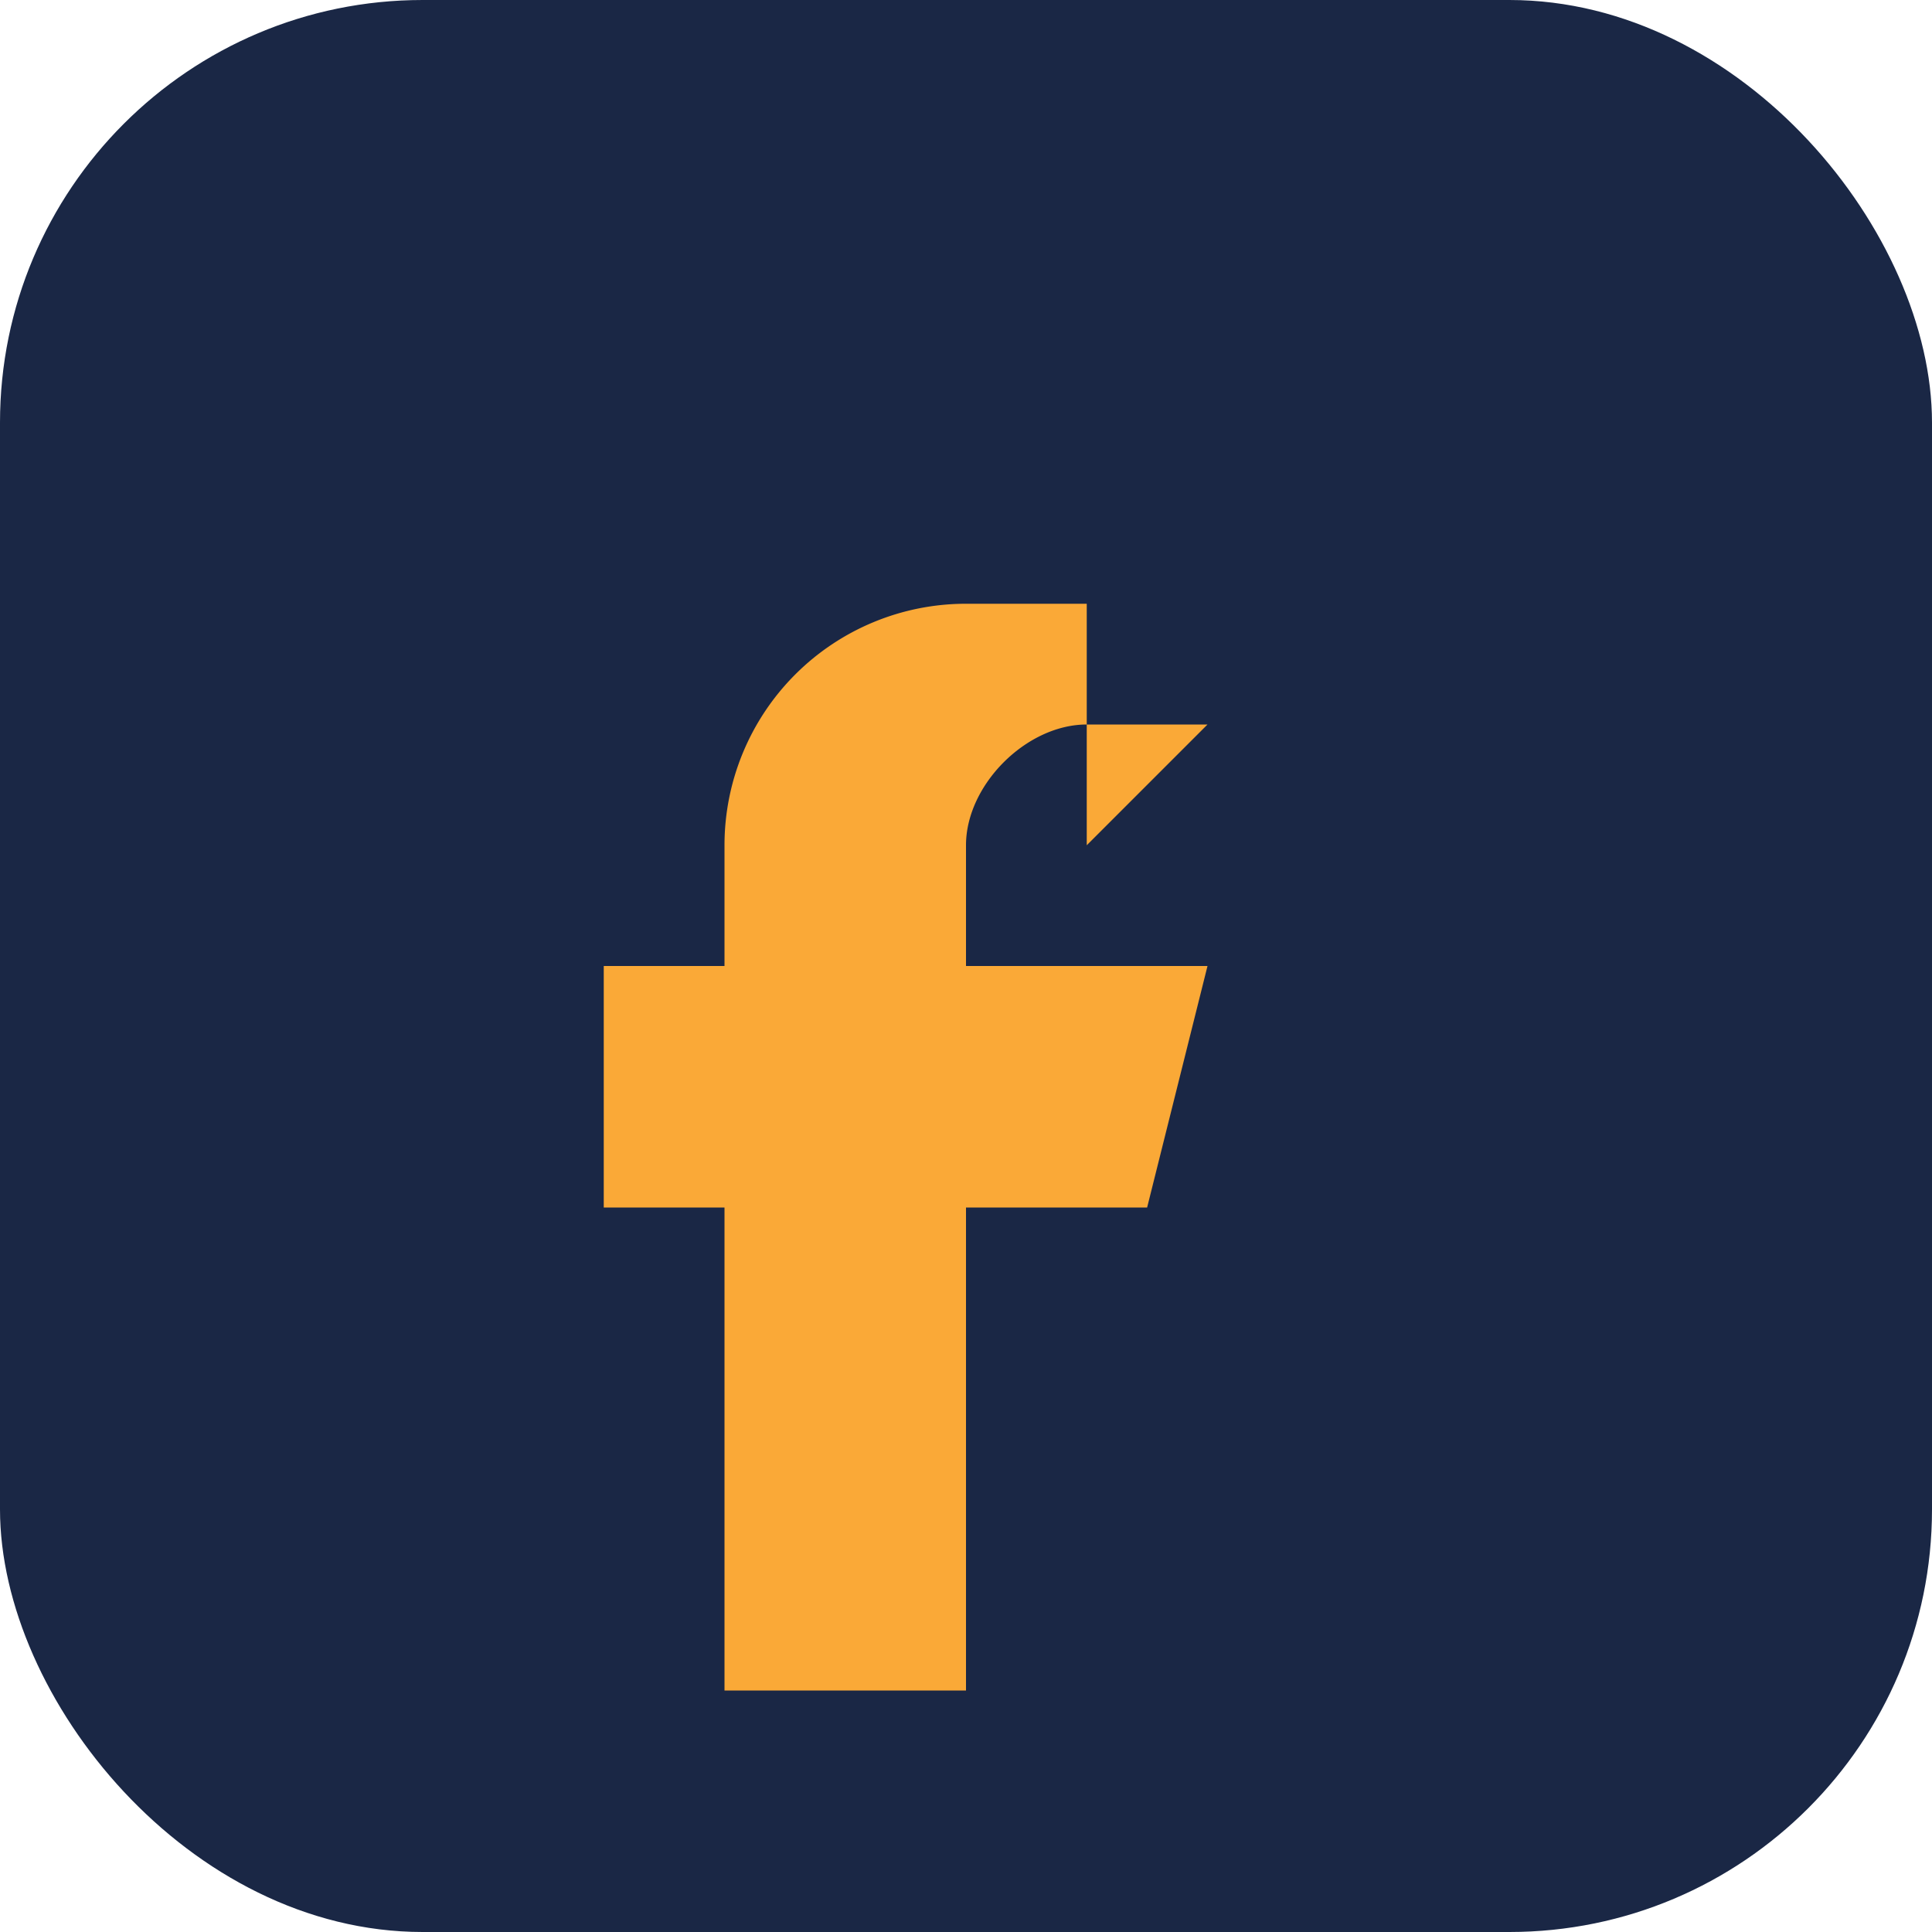
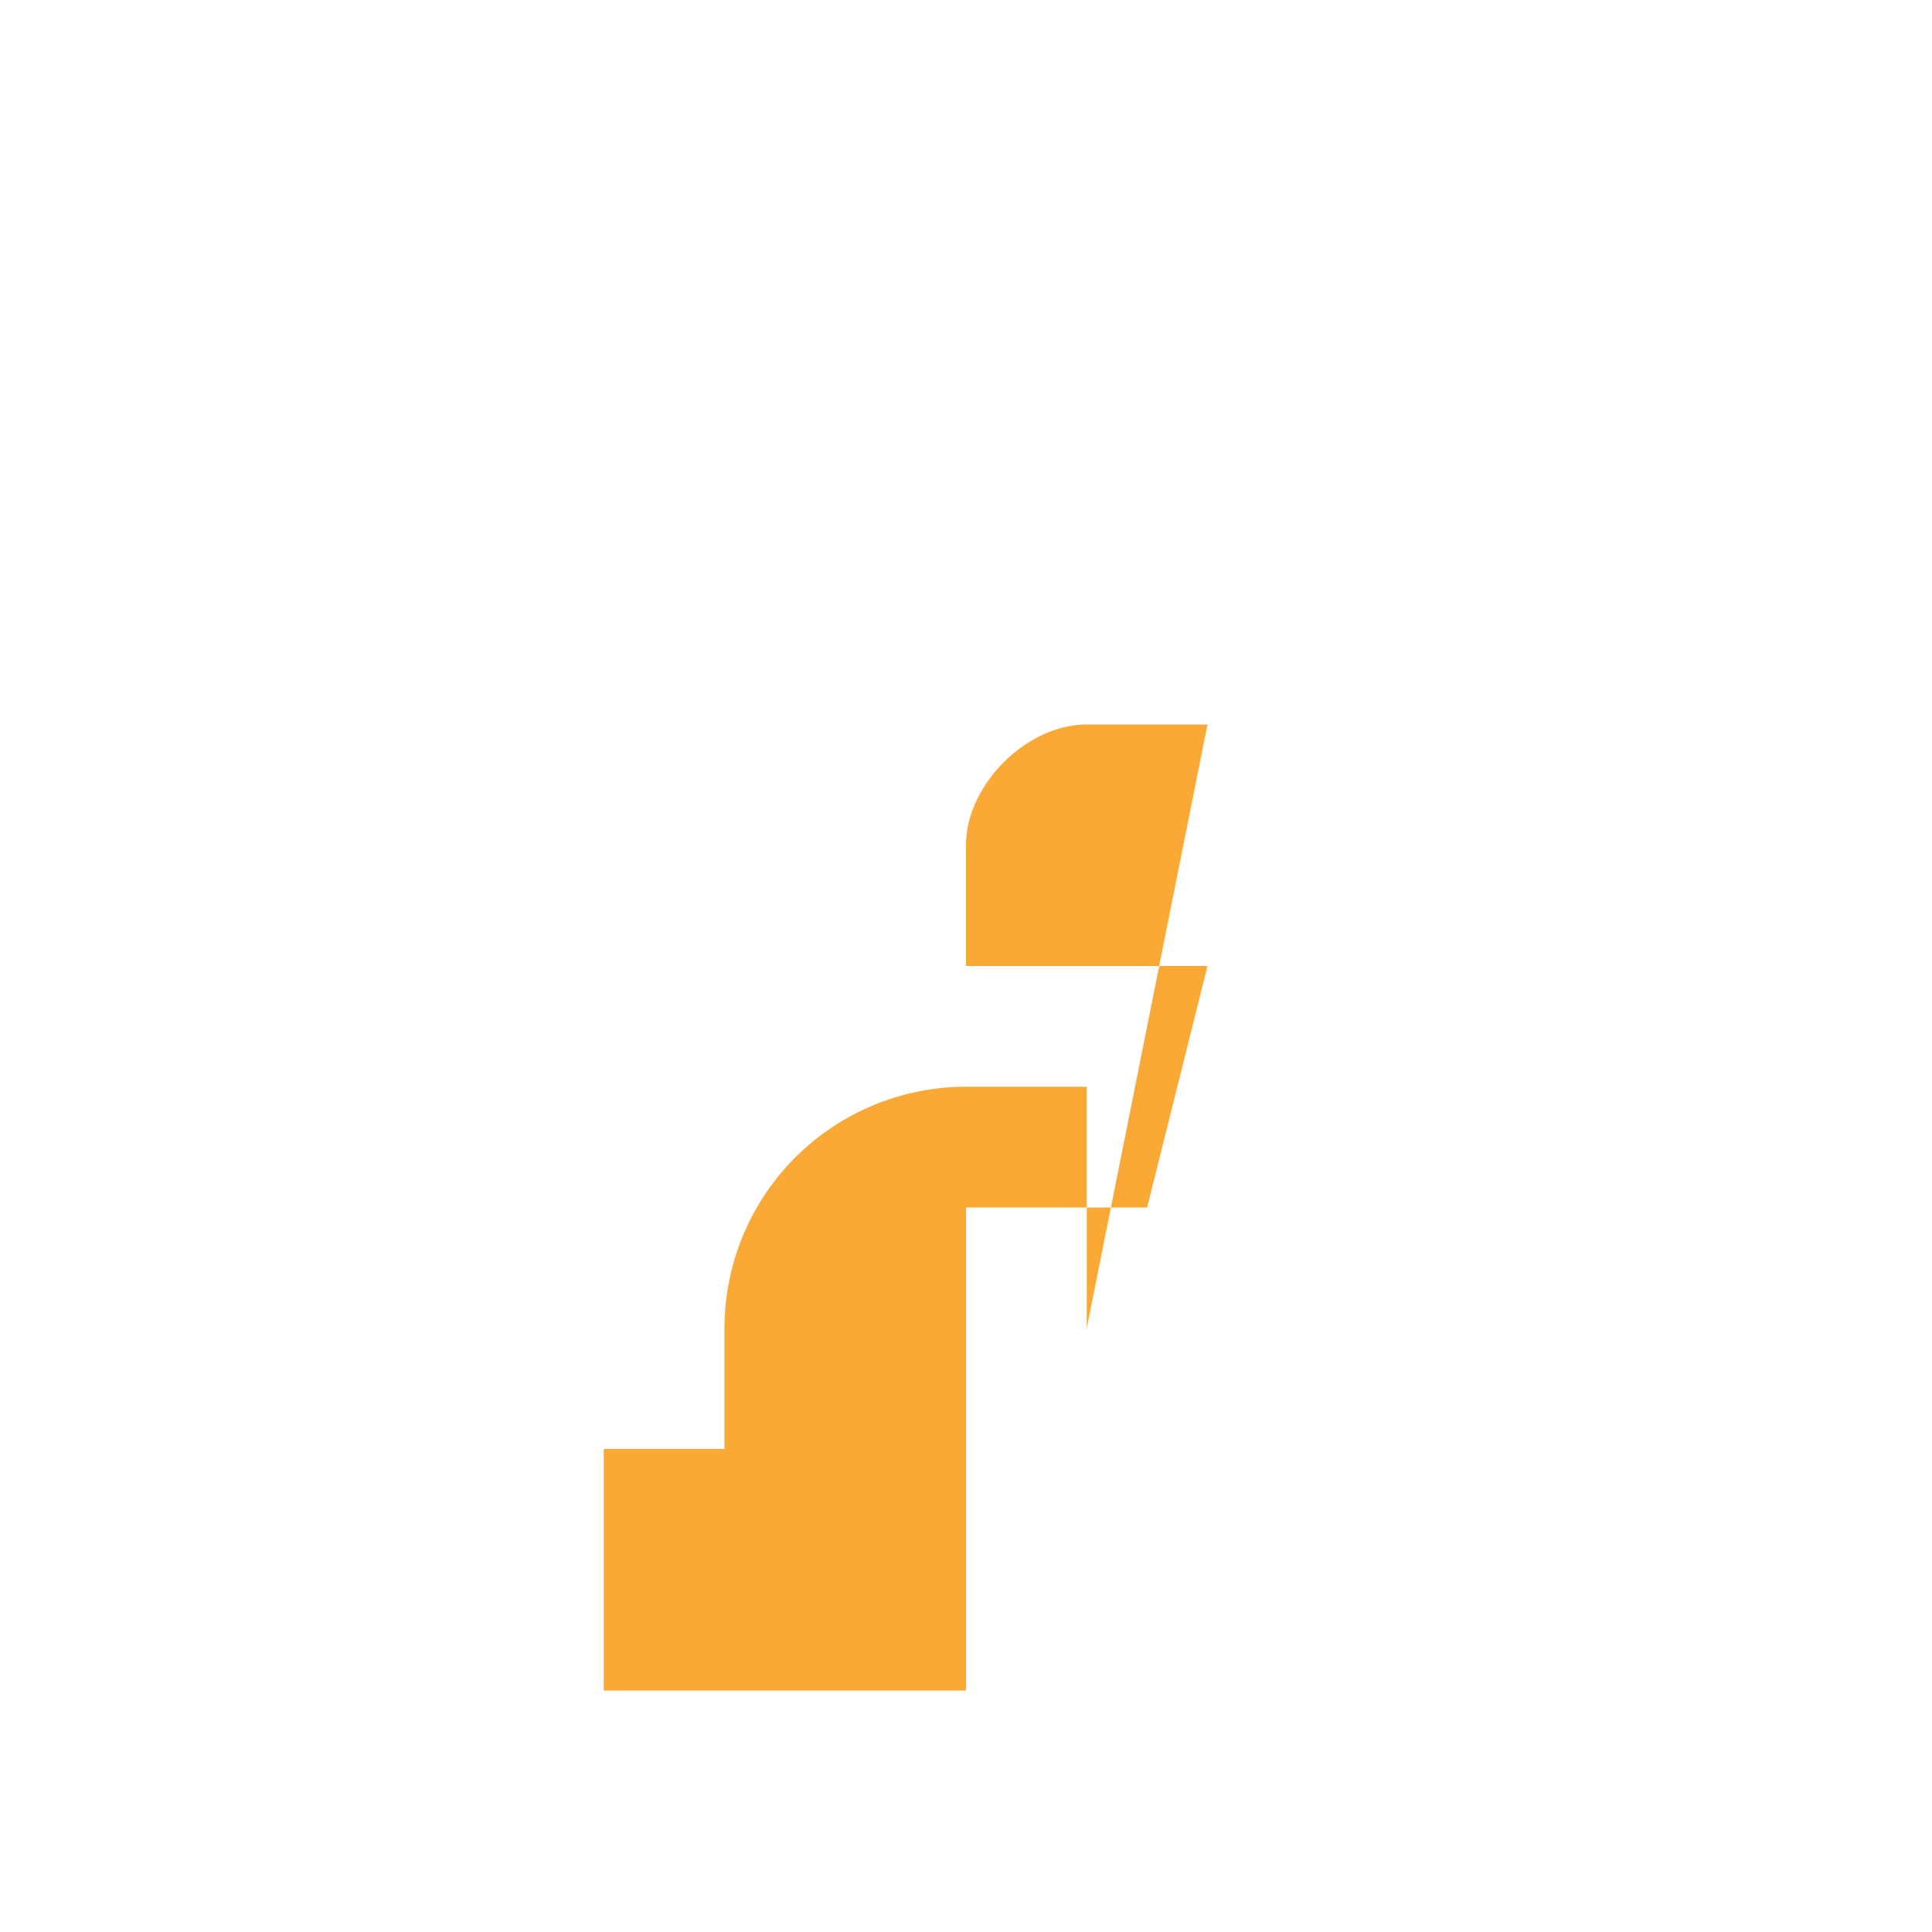
<svg xmlns="http://www.w3.org/2000/svg" width="32" height="32" viewBox="0 0 32 32">
-   <rect width="32" height="32" rx="7" fill="#1A2745" />
-   <path d="M20 12h-2c-1 0-2 1-2 2v2h4l-1 4h-3v8h-4v-8h-2v-4h2v-2a4 4 0 0 1 4-4h2v4z" fill="#FAA937" />
+   <path d="M20 12h-2c-1 0-2 1-2 2v2h4l-1 4h-3v8h-4h-2v-4h2v-2a4 4 0 0 1 4-4h2v4z" fill="#FAA937" />
</svg>